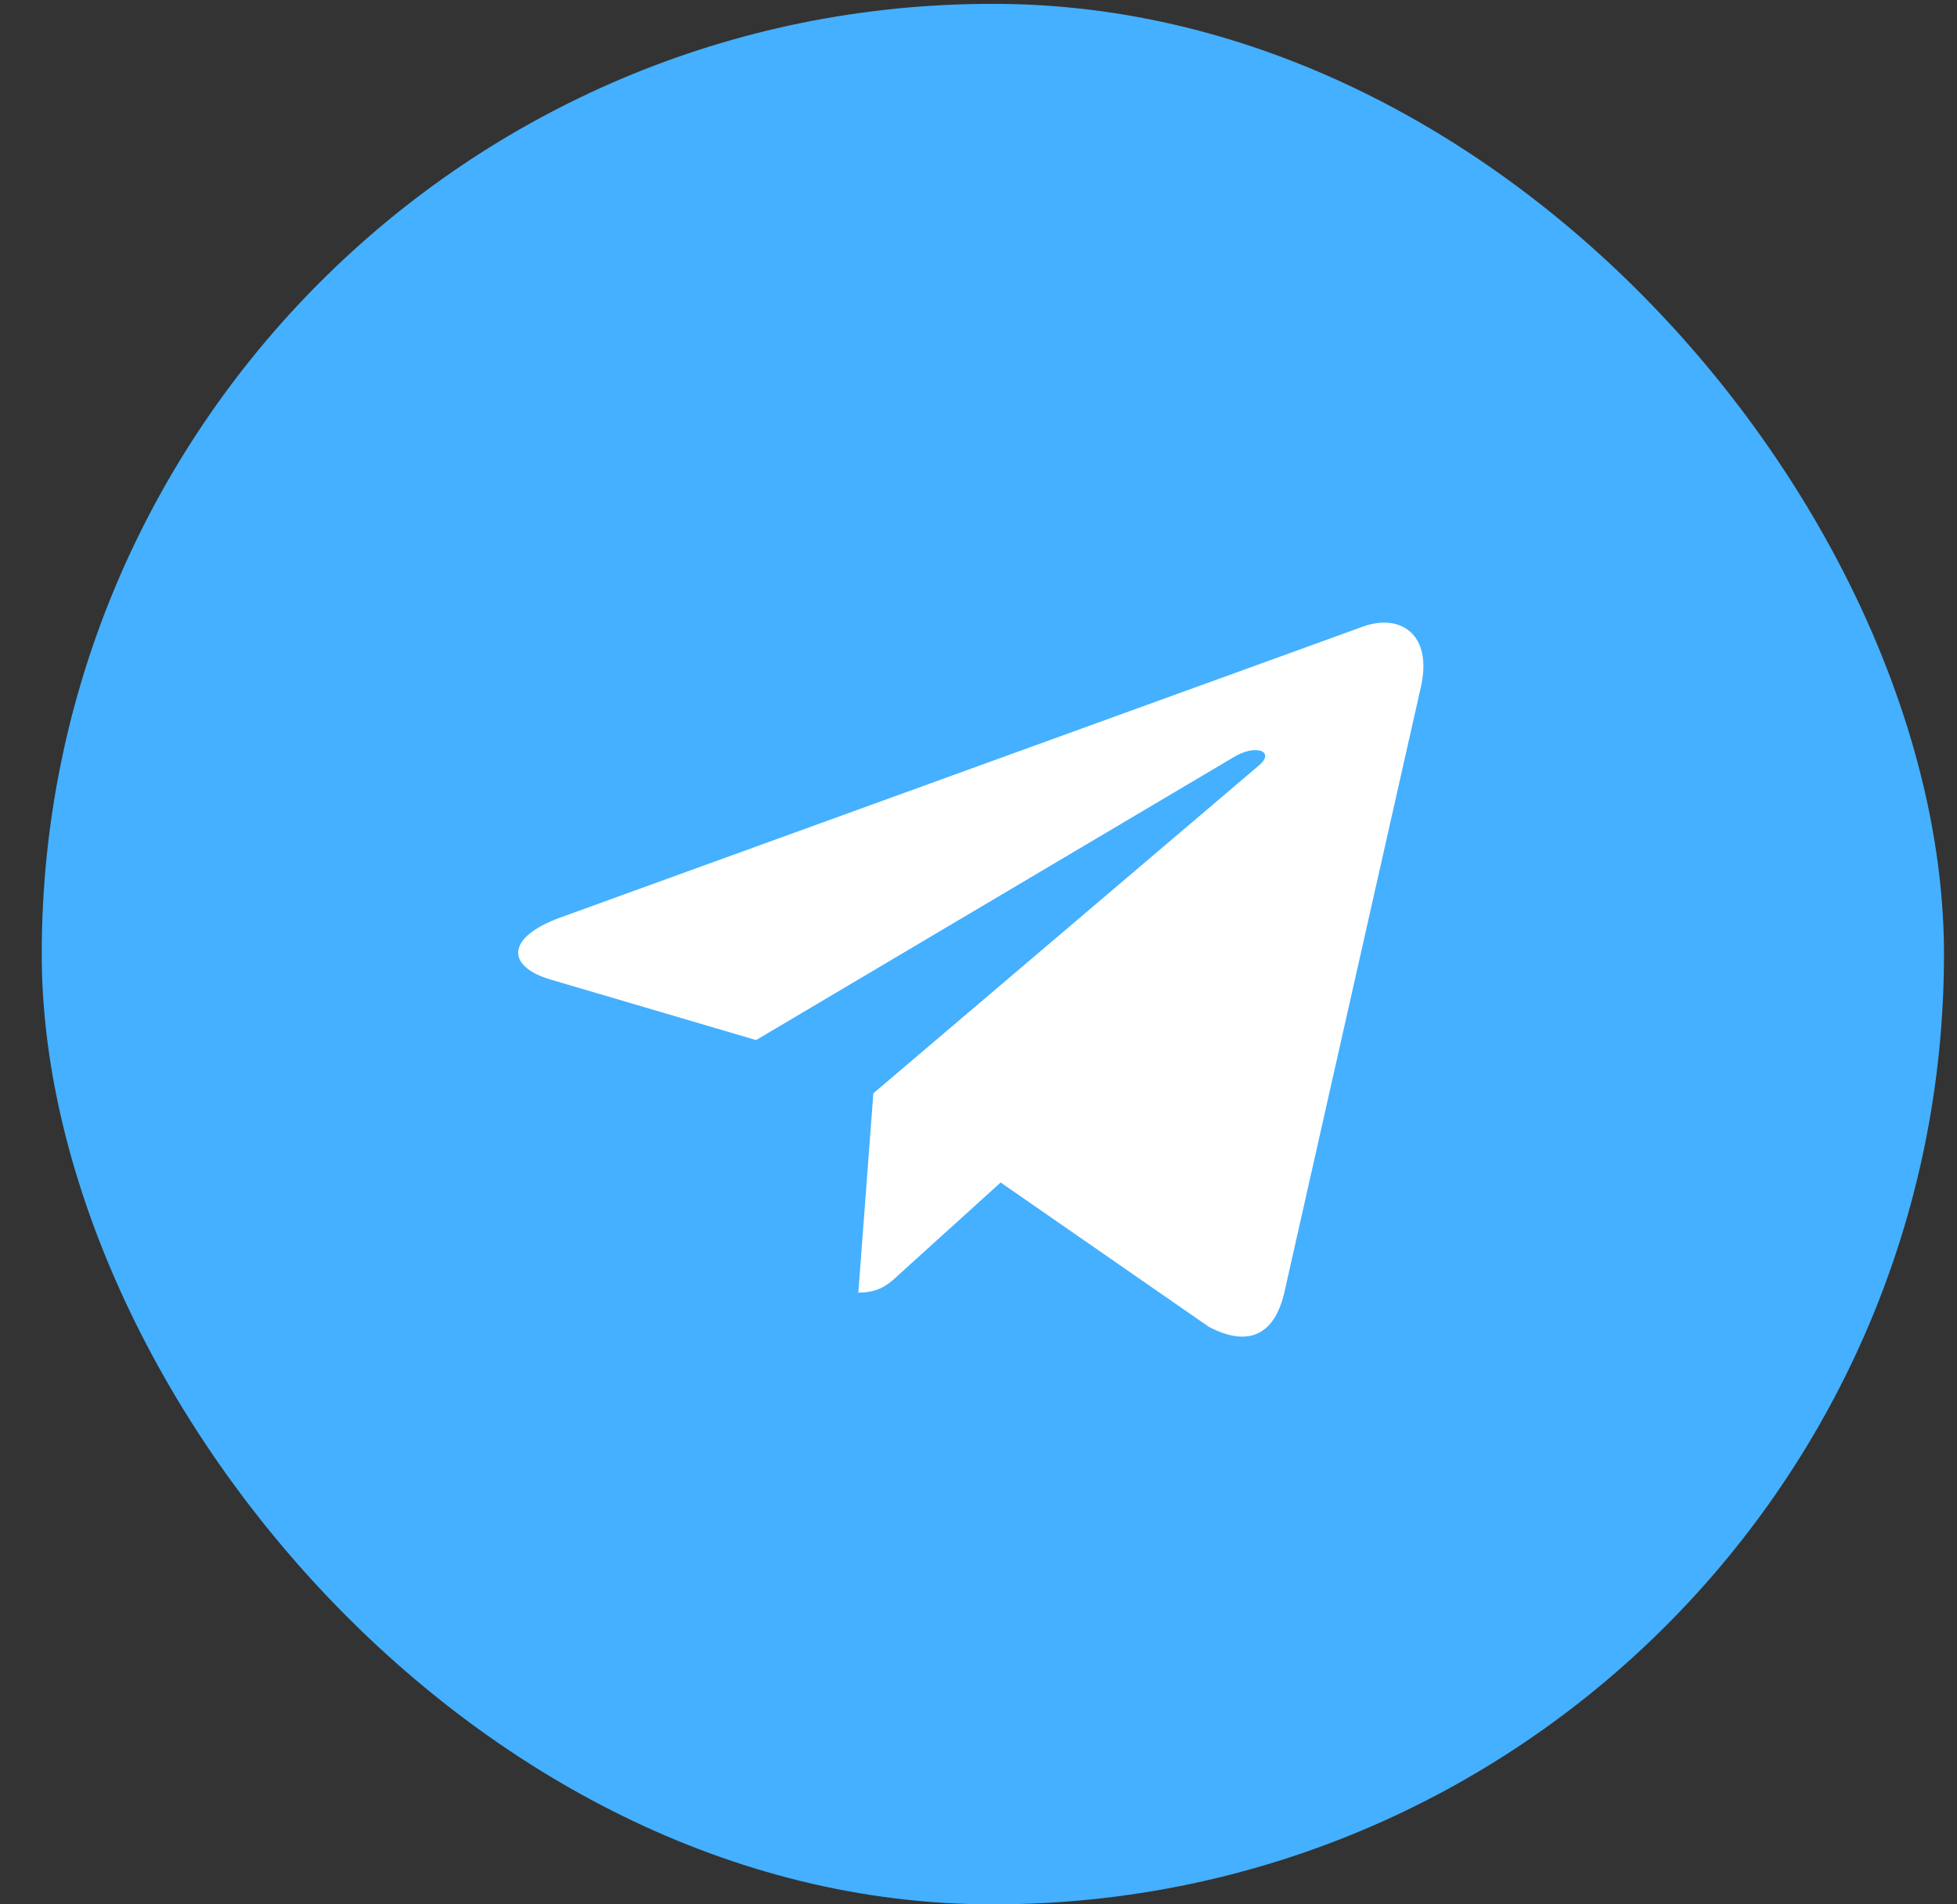
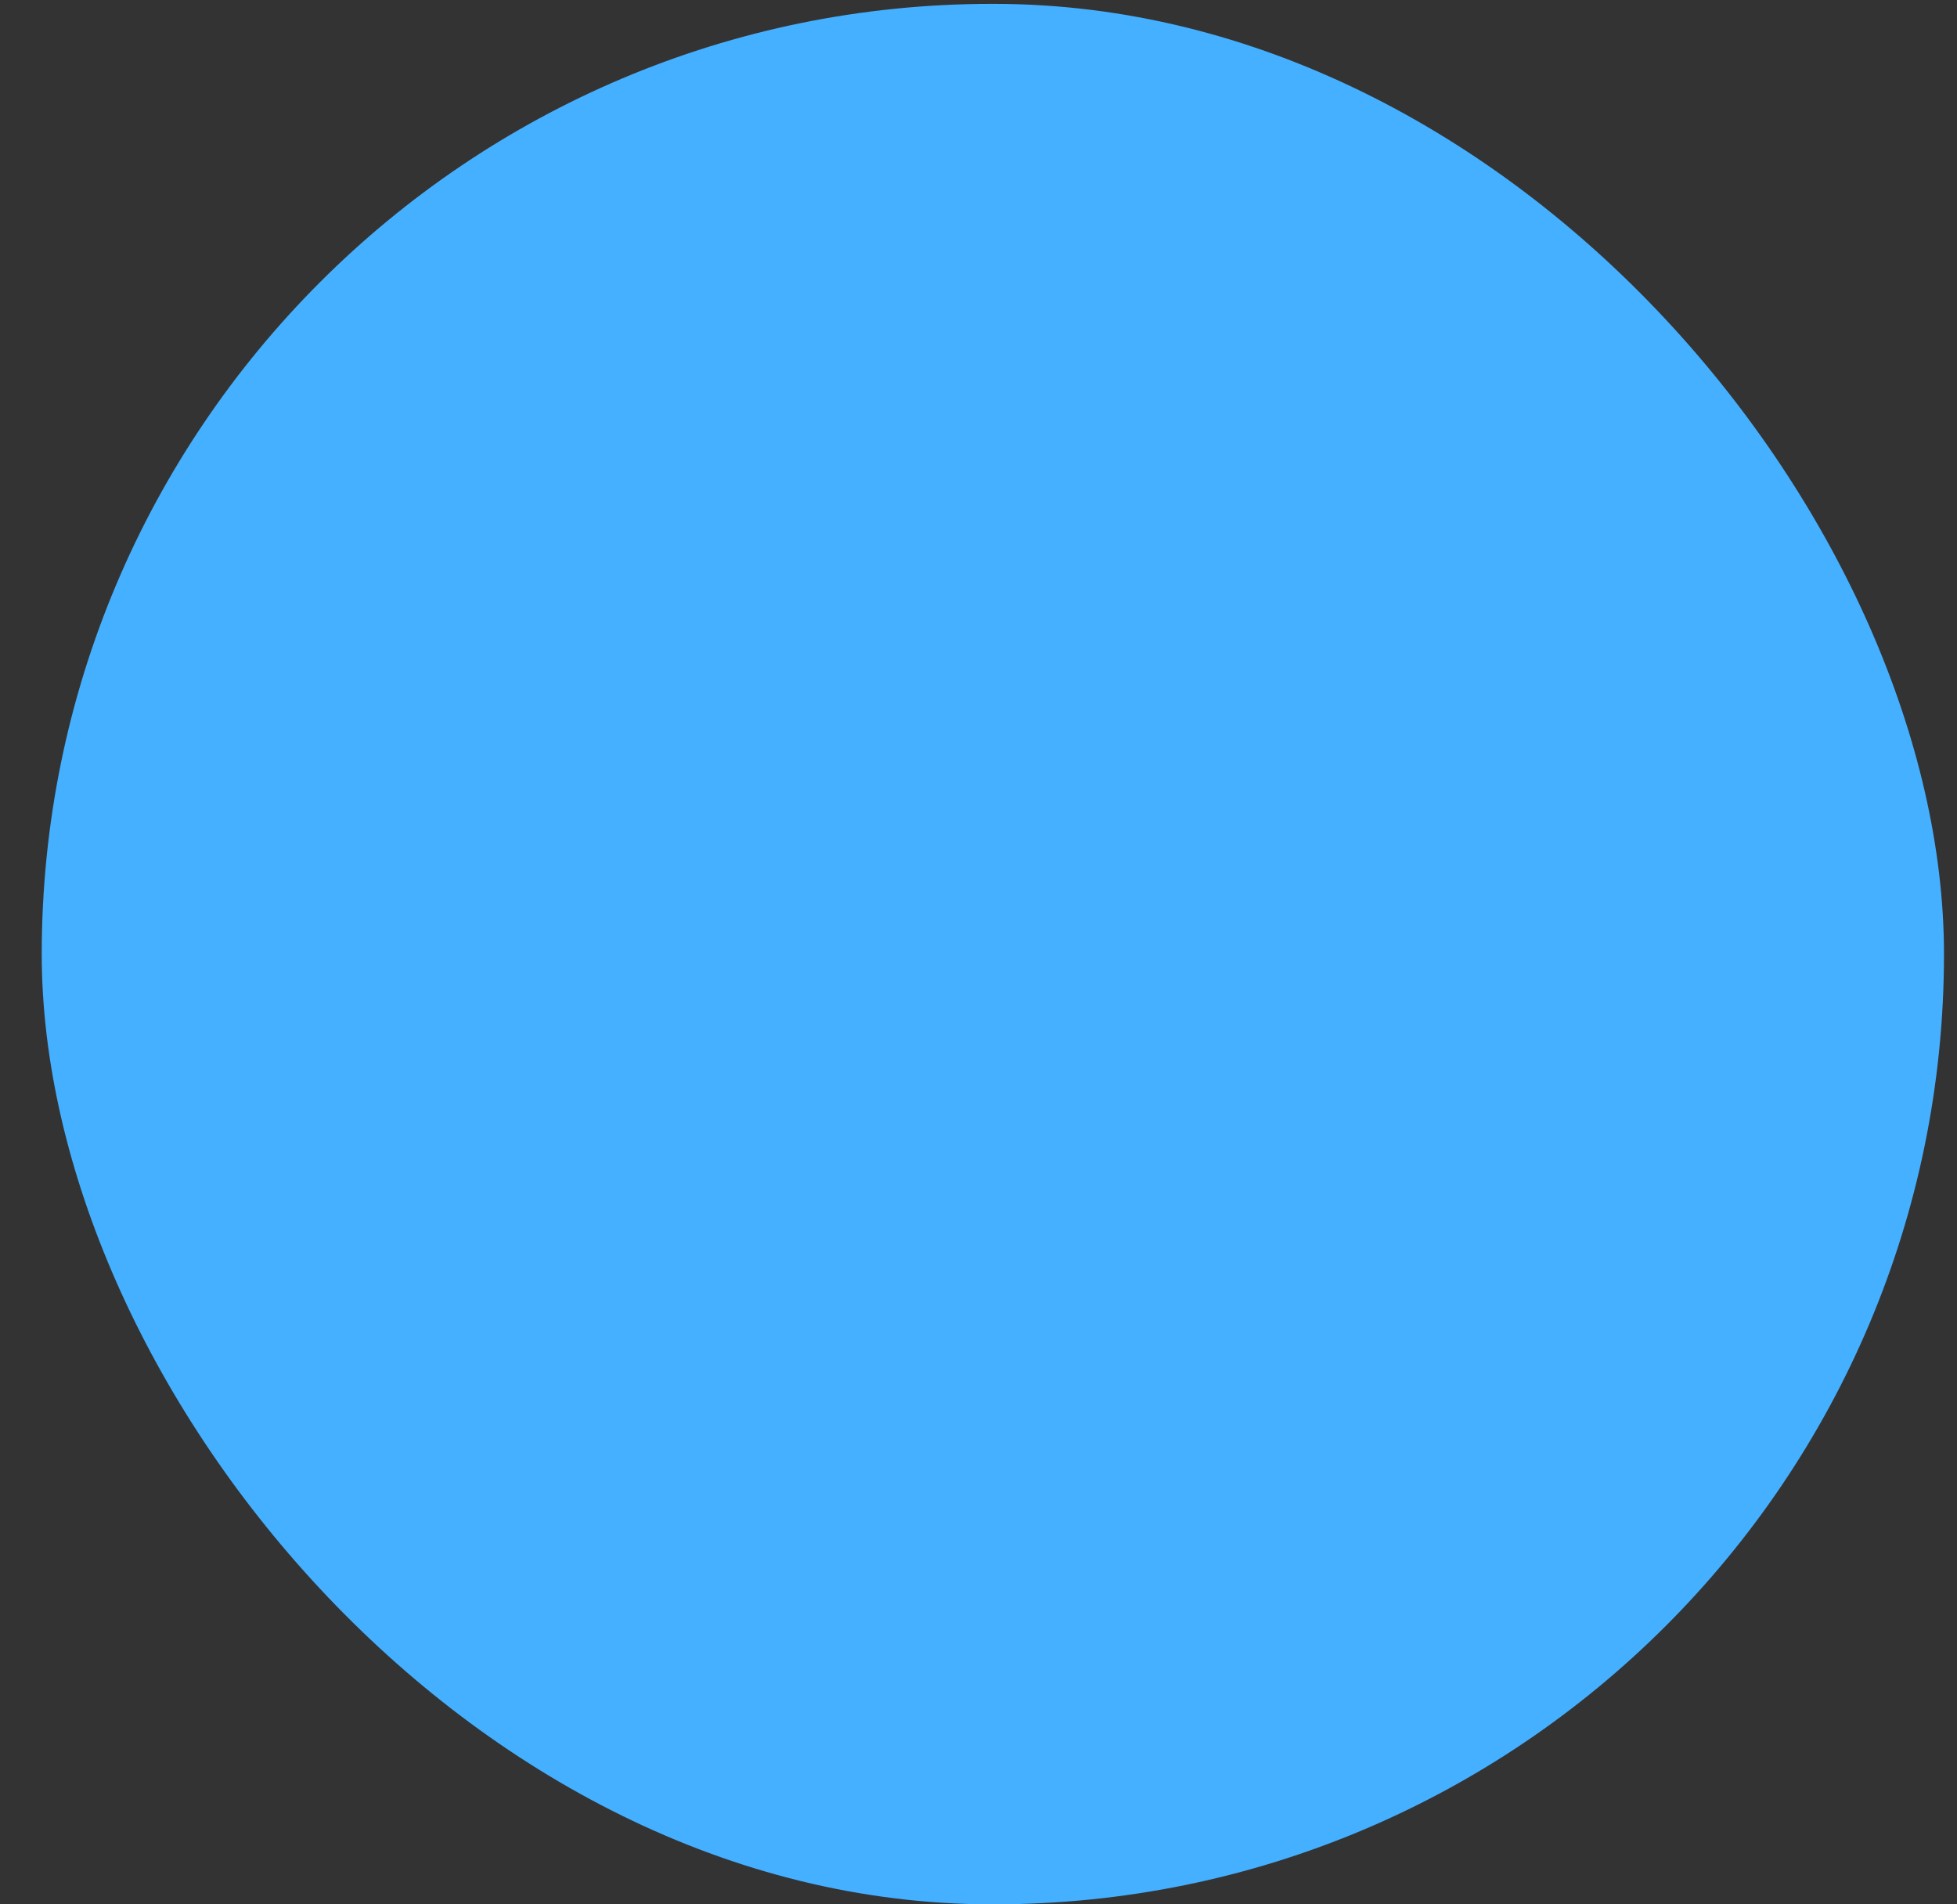
<svg xmlns="http://www.w3.org/2000/svg" width="37" height="36" viewBox="0 0 37 36" fill="none">
  <rect x="0" y="0" width="37" height="36" fill="#333333" stroke="none" />
  <rect x="0.789" y="0.073" width="35.965" height="35.927" rx="17.964" fill="#44B0FF" />
-   <path d="M16.512 20.668L16.228 24.436C16.632 24.436 16.809 24.272 17.02 24.073L18.919 22.354L22.854 25.082C23.576 25.462 24.084 25.262 24.278 24.452L26.862 12.995C27.093 11.989 26.477 11.593 25.775 11.843L10.591 17.346C9.555 17.725 9.572 18.273 10.414 18.519L14.295 19.662L23.312 14.321C23.736 14.055 24.121 14.2 23.803 14.469L16.512 20.668Z" fill="white" />
</svg>